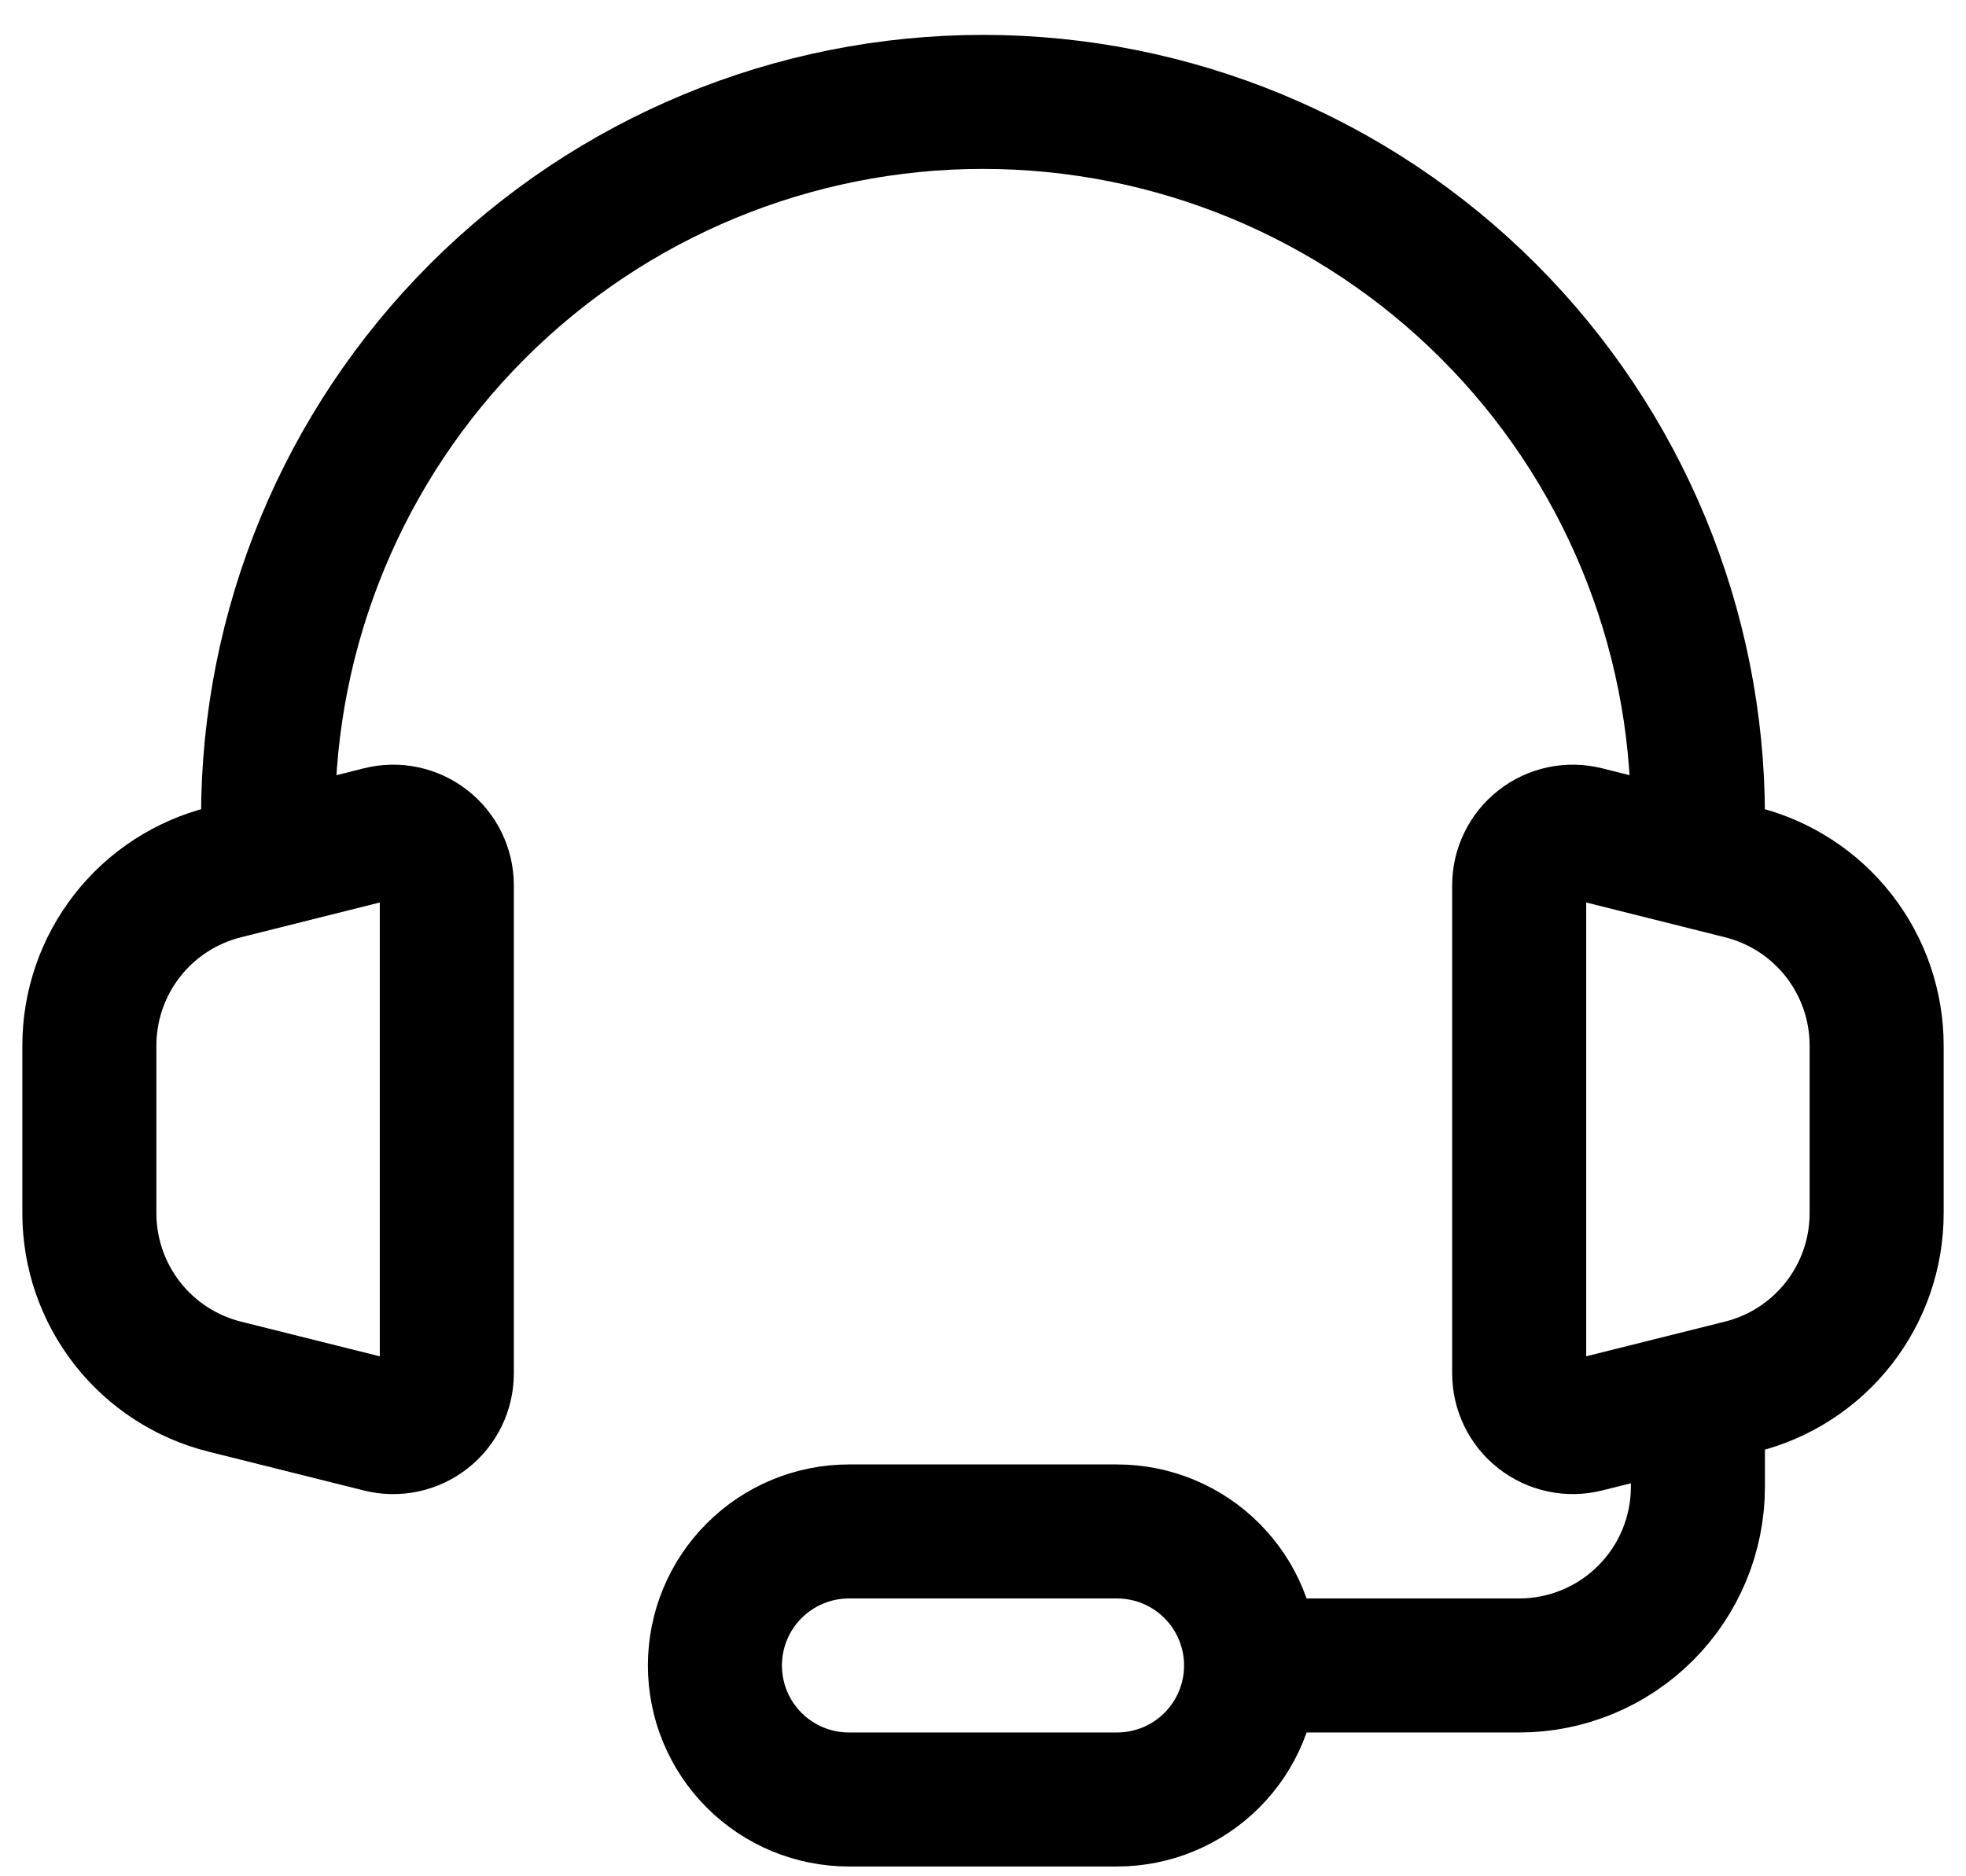
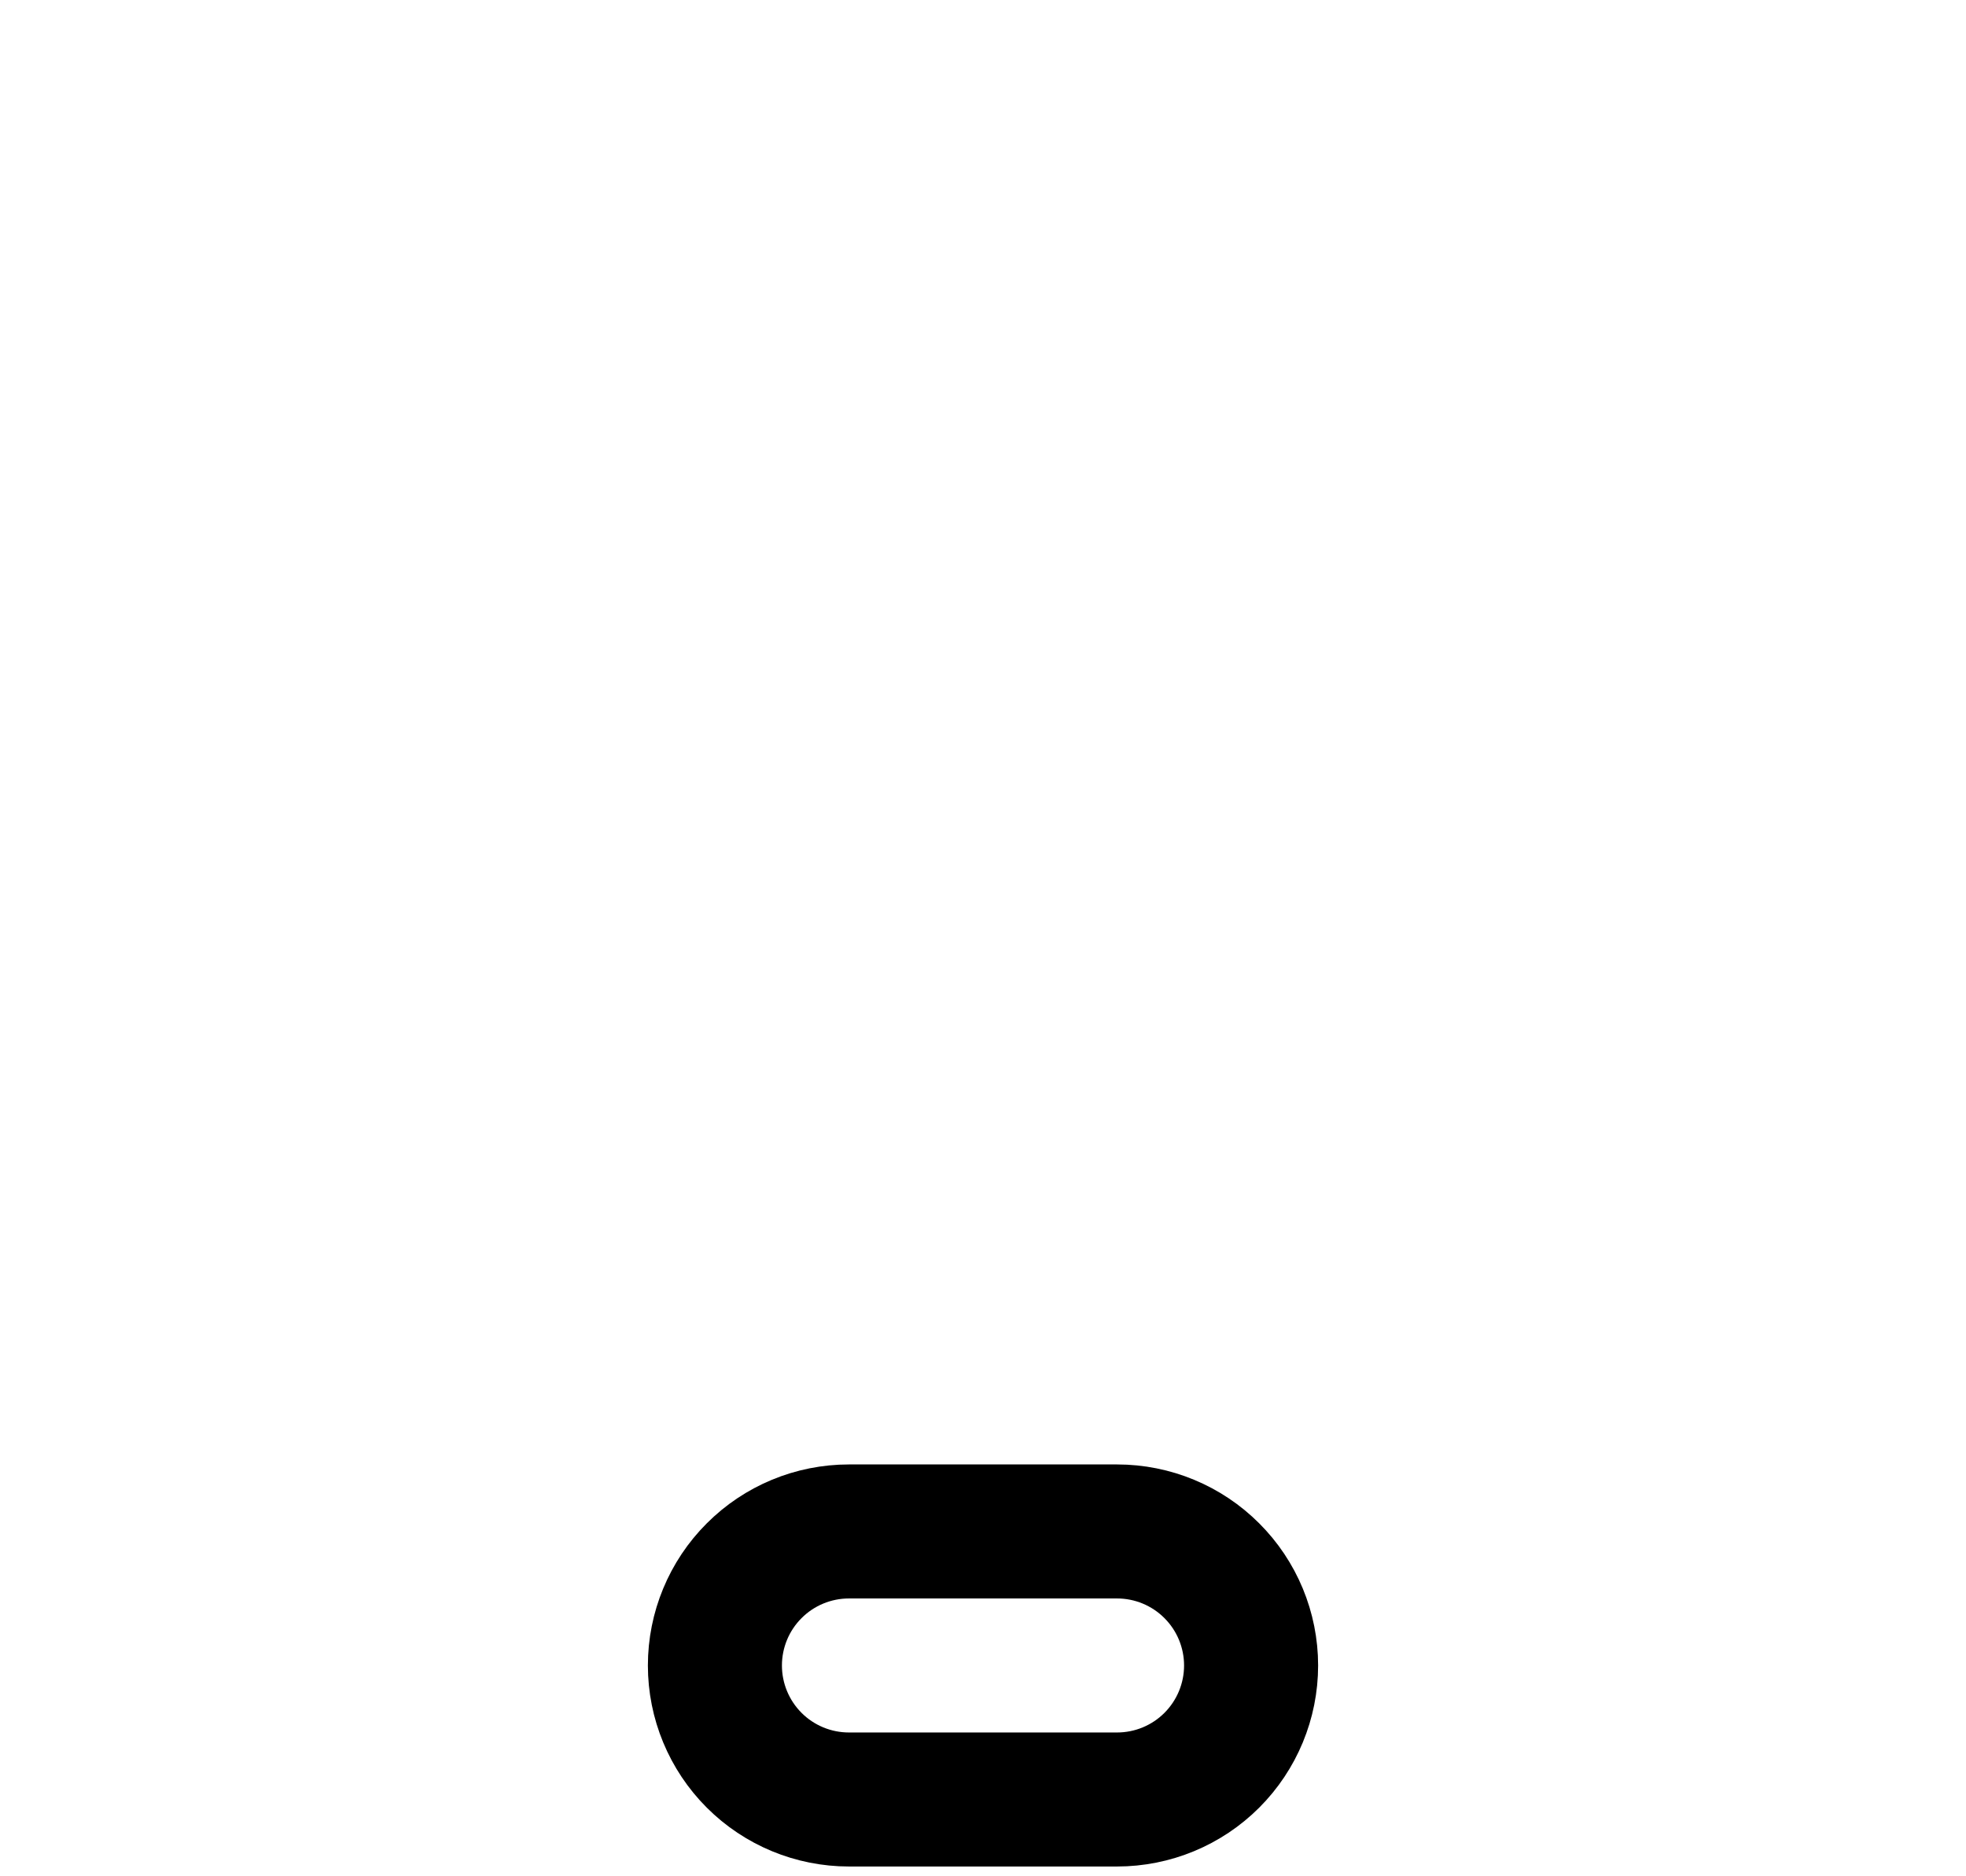
<svg xmlns="http://www.w3.org/2000/svg" width="44" height="42" viewBox="0 0 44 42" fill="none">
-   <path d="M38 18.281C38 14.038 36.314 9.968 33.314 6.968C30.313 3.967 26.244 2.281 22 2.281C17.756 2.281 13.687 3.967 10.686 6.968C7.686 9.968 6 14.038 6 18.281" stroke="black" stroke-width="3" stroke-linecap="round" stroke-linejoin="round" />
-   <path d="M38 32.281V33.281C38 34.342 37.579 35.359 36.828 36.109C36.078 36.859 35.061 37.281 34 37.281H27M2 27.157V23.405C2 22.513 2.298 21.646 2.847 20.943C3.396 20.24 4.165 19.741 5.03 19.525L8.51 18.653C8.687 18.609 8.871 18.605 9.05 18.643C9.228 18.681 9.395 18.759 9.539 18.872C9.682 18.984 9.799 19.127 9.878 19.291C9.958 19.455 10 19.634 10 19.817V30.743C10 30.925 9.959 31.106 9.879 31.27C9.799 31.434 9.683 31.578 9.539 31.69C9.395 31.803 9.227 31.881 9.049 31.919C8.87 31.957 8.685 31.953 8.508 31.909L5.028 31.039C4.163 30.822 3.395 30.323 2.847 29.62C2.298 28.917 2 28.05 2 27.159V27.157ZM42 27.157V23.405C42 22.513 41.702 21.646 41.153 20.943C40.604 20.24 39.835 19.741 38.97 19.525L35.49 18.653C35.313 18.609 35.129 18.605 34.95 18.643C34.772 18.681 34.605 18.759 34.461 18.872C34.318 18.984 34.202 19.127 34.122 19.291C34.042 19.455 34 19.634 34 19.817V30.743C34 30.925 34.041 31.105 34.121 31.269C34.201 31.433 34.317 31.577 34.461 31.689C34.604 31.802 34.772 31.88 34.95 31.918C35.128 31.956 35.313 31.953 35.49 31.909L38.97 31.039C39.835 30.823 40.604 30.323 41.153 29.62C41.702 28.917 42 28.051 42 27.159V27.157Z" stroke="black" stroke-width="3" />
  <path d="M25 40.281H19C18.204 40.281 17.441 39.965 16.879 39.403C16.316 38.84 16 38.077 16 37.281C16 36.486 16.316 35.722 16.879 35.16C17.441 34.597 18.204 34.281 19 34.281H25C25.796 34.281 26.559 34.597 27.121 35.16C27.684 35.722 28 36.486 28 37.281C28 38.077 27.684 38.84 27.121 39.403C26.559 39.965 25.796 40.281 25 40.281Z" stroke="black" stroke-width="3" />
</svg>